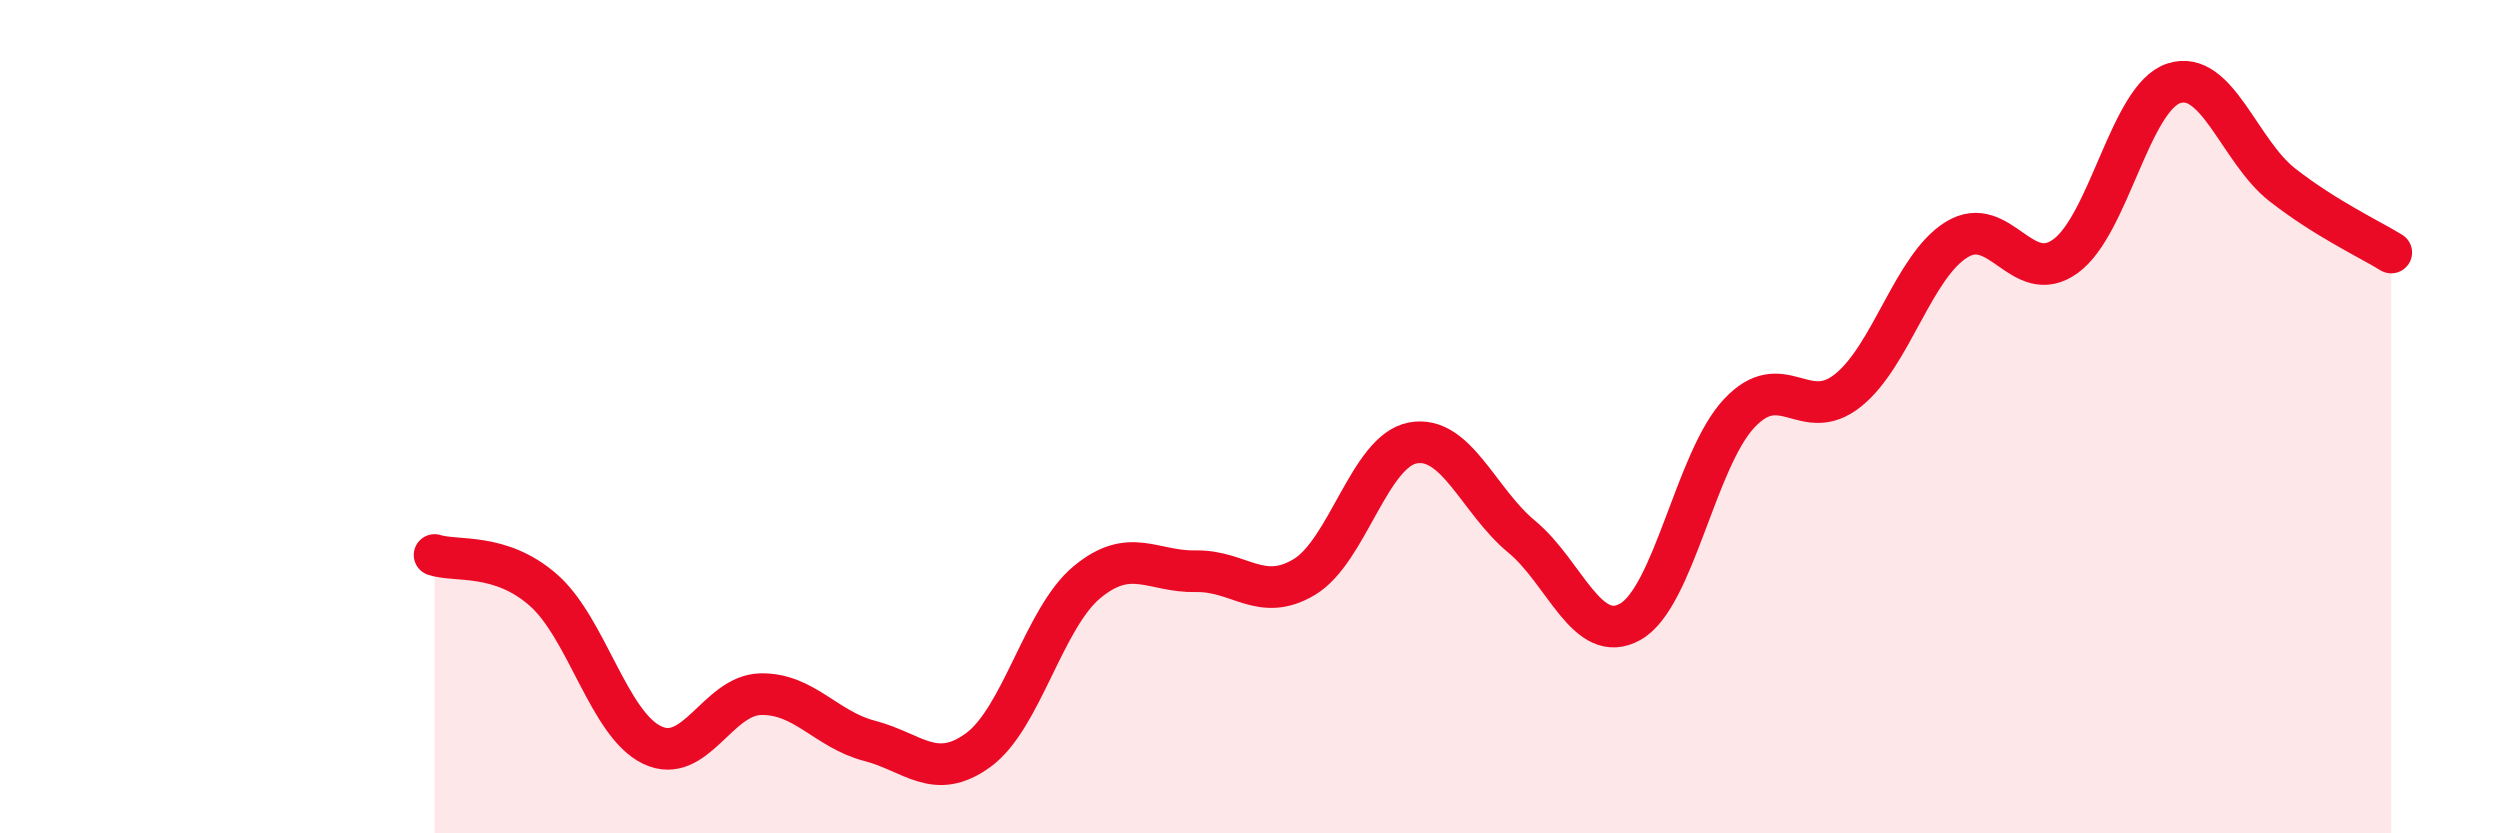
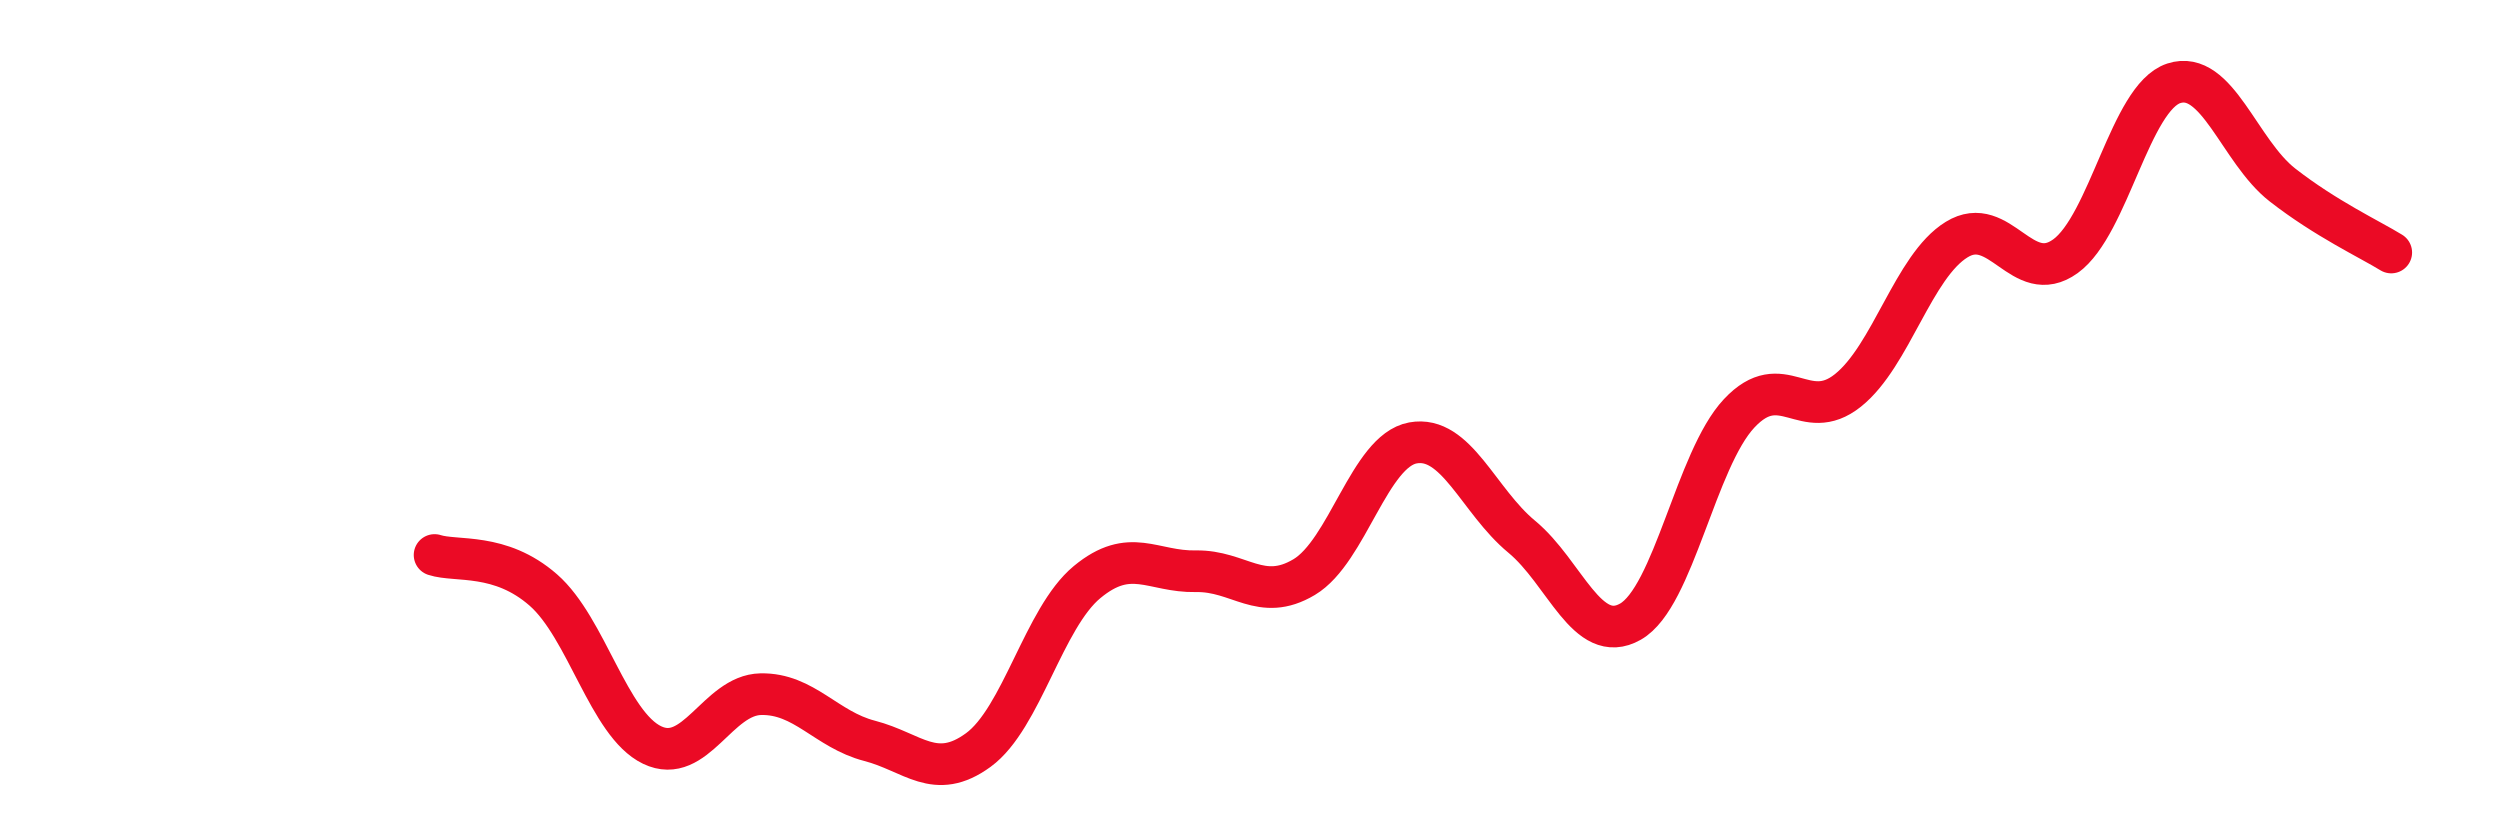
<svg xmlns="http://www.w3.org/2000/svg" width="60" height="20" viewBox="0 0 60 20">
-   <path d="M 10.43,13.32 C 10.95,13.49 12,13.25 13.04,14.16 C 14.08,15.07 14.61,17.38 15.65,17.88 C 16.69,18.38 17.22,16.68 18.26,16.66 C 19.3,16.64 19.83,17.51 20.87,17.78 C 21.91,18.05 22.44,18.76 23.48,18 C 24.52,17.24 25.05,14.83 26.09,13.97 C 27.13,13.11 27.66,13.73 28.7,13.71 C 29.74,13.69 30.26,14.47 31.3,13.85 C 32.34,13.23 32.87,10.82 33.91,10.63 C 34.95,10.44 35.48,12.02 36.52,12.88 C 37.56,13.74 38.09,15.51 39.13,14.92 C 40.17,14.33 40.7,11.03 41.74,9.92 C 42.78,8.81 43.31,10.2 44.35,9.37 C 45.39,8.54 45.92,6.39 46.96,5.75 C 48,5.11 48.53,6.9 49.57,6.15 C 50.61,5.4 51.13,2.34 52.17,2 C 53.21,1.66 53.74,3.63 54.78,4.44 C 55.82,5.25 56.87,5.74 57.39,6.06L57.39 20L10.43 20Z" fill="#EB0A25" opacity="0.1" stroke-linecap="round" stroke-linejoin="round" />
  <path d="M 10.43,13.32 C 10.95,13.49 12,13.25 13.04,14.16 C 14.08,15.07 14.61,17.38 15.65,17.88 C 16.69,18.38 17.22,16.68 18.26,16.66 C 19.3,16.64 19.83,17.51 20.87,17.78 C 21.91,18.05 22.44,18.76 23.48,18 C 24.52,17.24 25.05,14.83 26.09,13.97 C 27.13,13.11 27.66,13.73 28.7,13.71 C 29.74,13.69 30.26,14.47 31.3,13.85 C 32.34,13.23 32.87,10.82 33.91,10.63 C 34.95,10.44 35.48,12.02 36.52,12.88 C 37.56,13.74 38.09,15.51 39.13,14.92 C 40.17,14.33 40.7,11.03 41.74,9.92 C 42.78,8.81 43.31,10.2 44.35,9.37 C 45.39,8.54 45.92,6.39 46.96,5.75 C 48,5.11 48.53,6.9 49.57,6.15 C 50.61,5.4 51.13,2.34 52.17,2 C 53.21,1.66 53.74,3.63 54.78,4.44 C 55.82,5.25 56.87,5.74 57.39,6.06" stroke="#EB0A25" stroke-width="1" fill="none" stroke-linecap="round" stroke-linejoin="round" />
</svg>